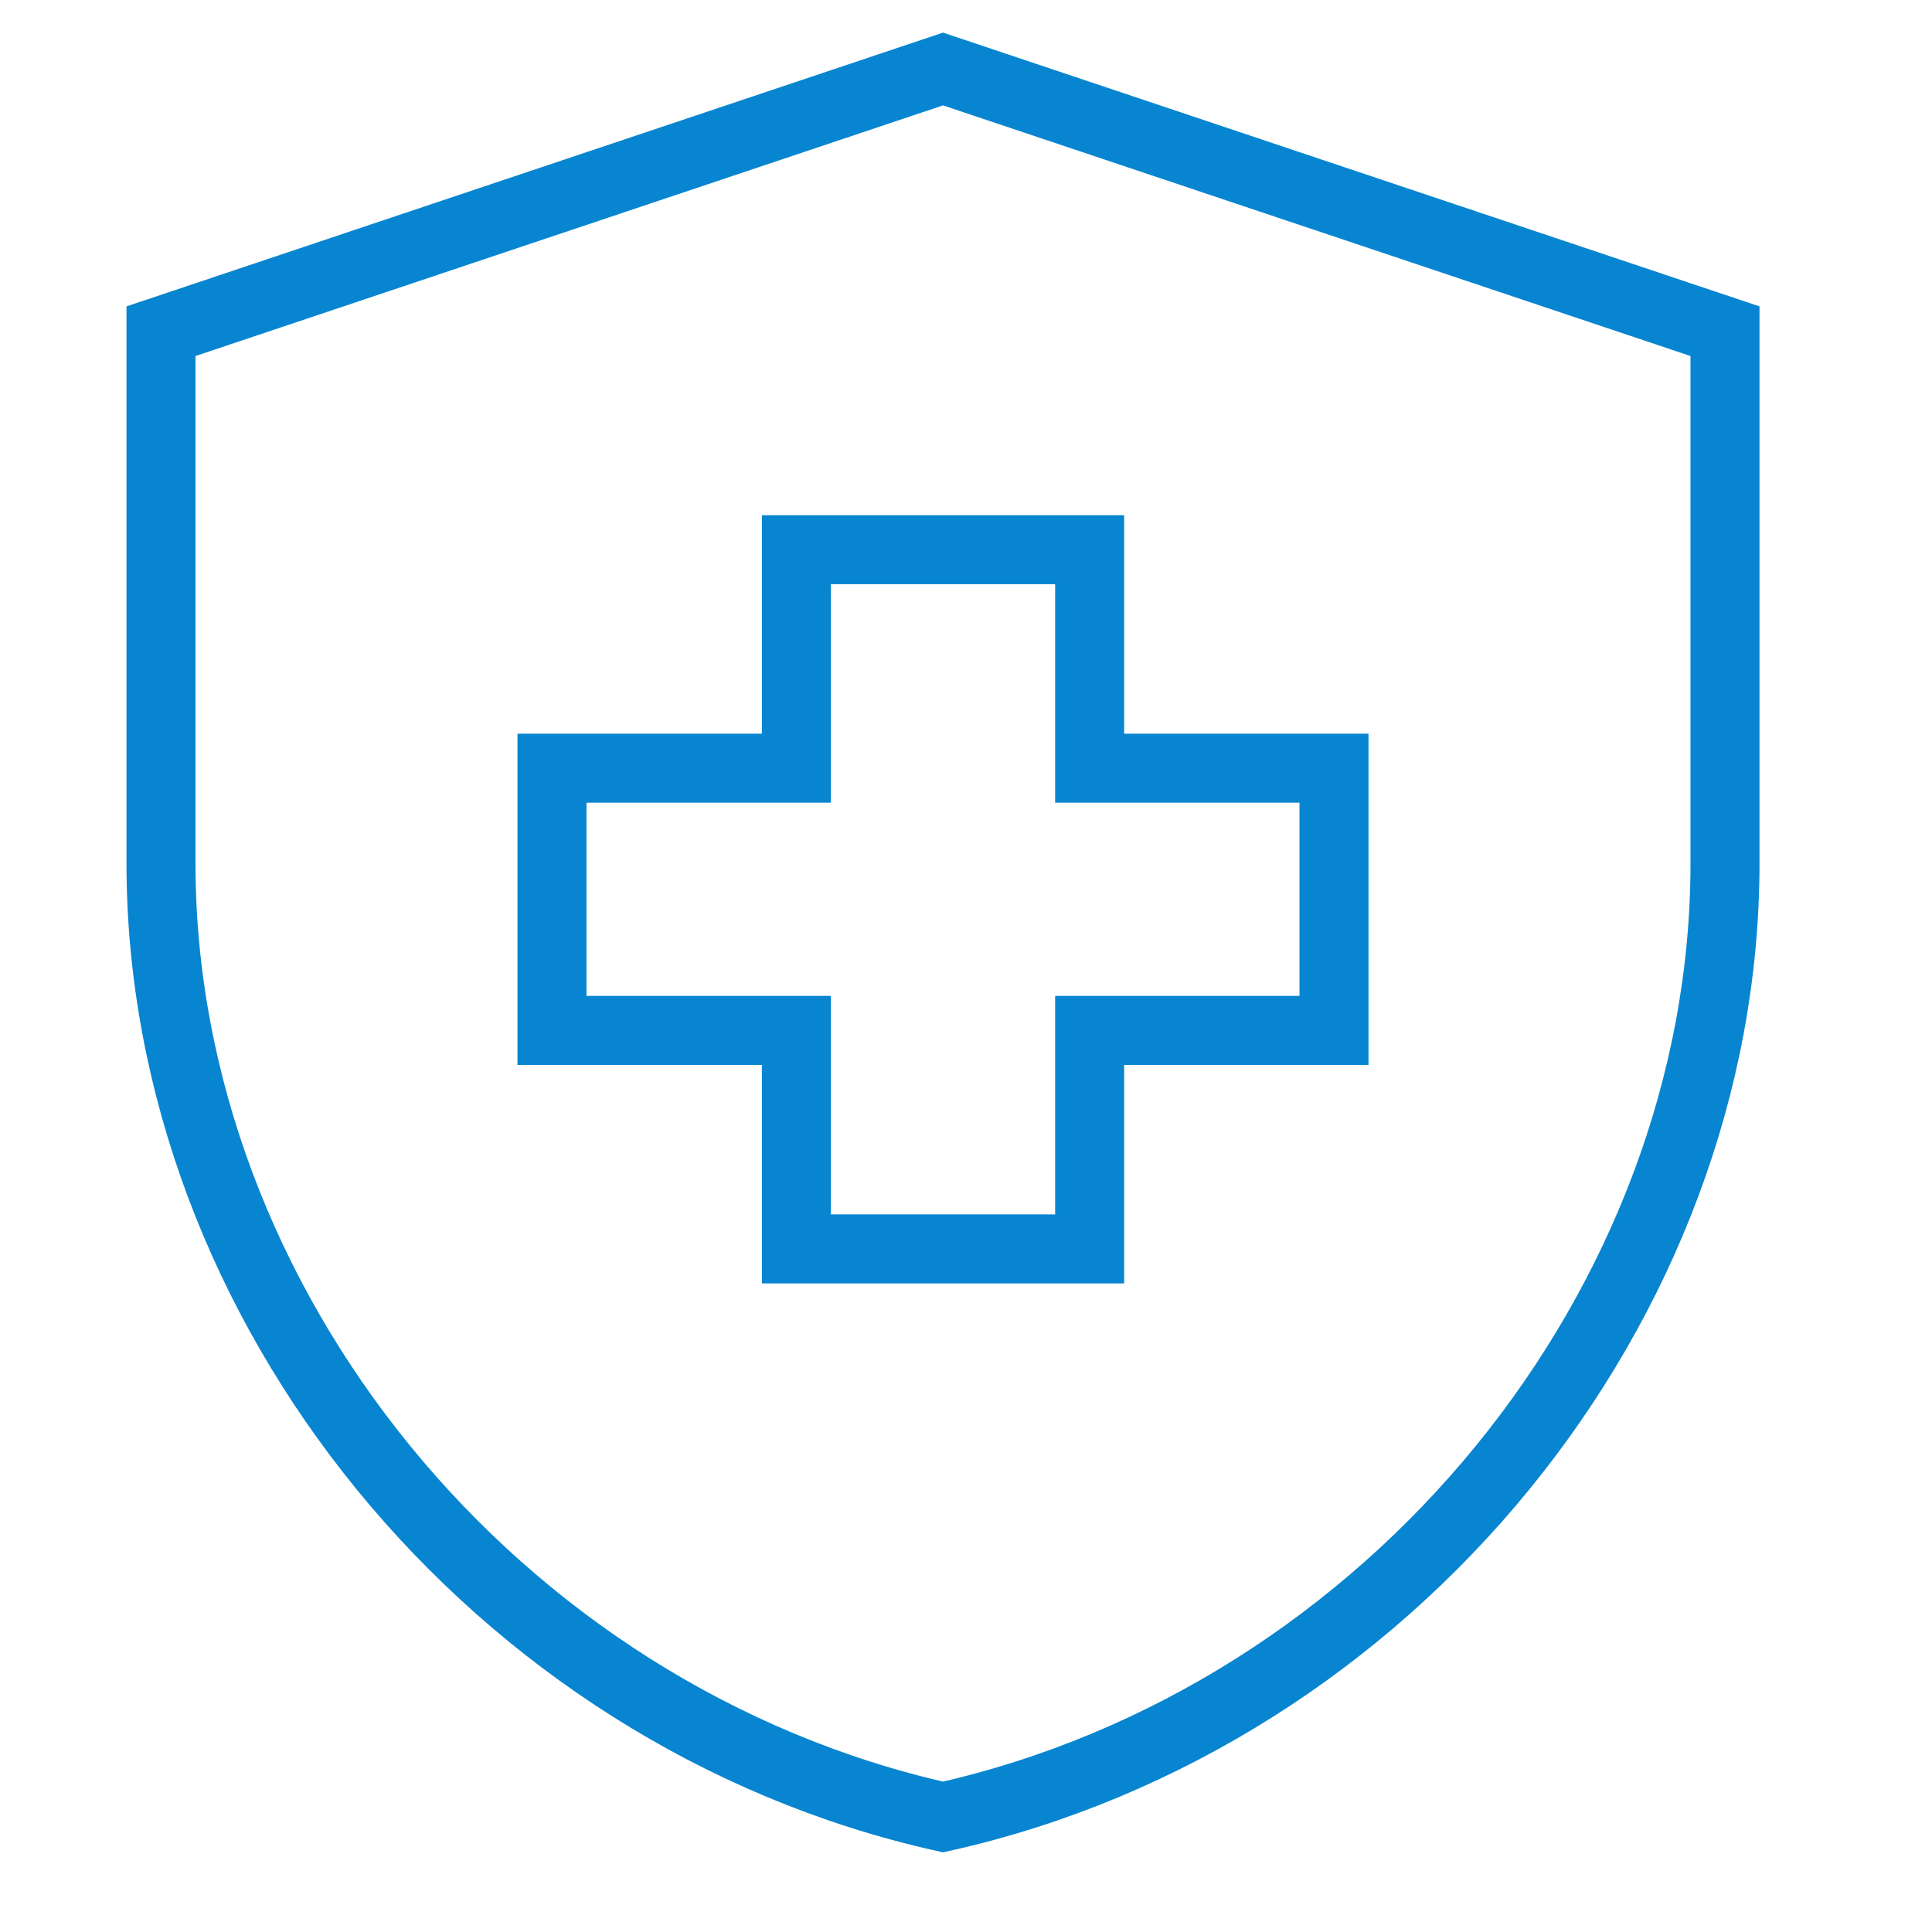
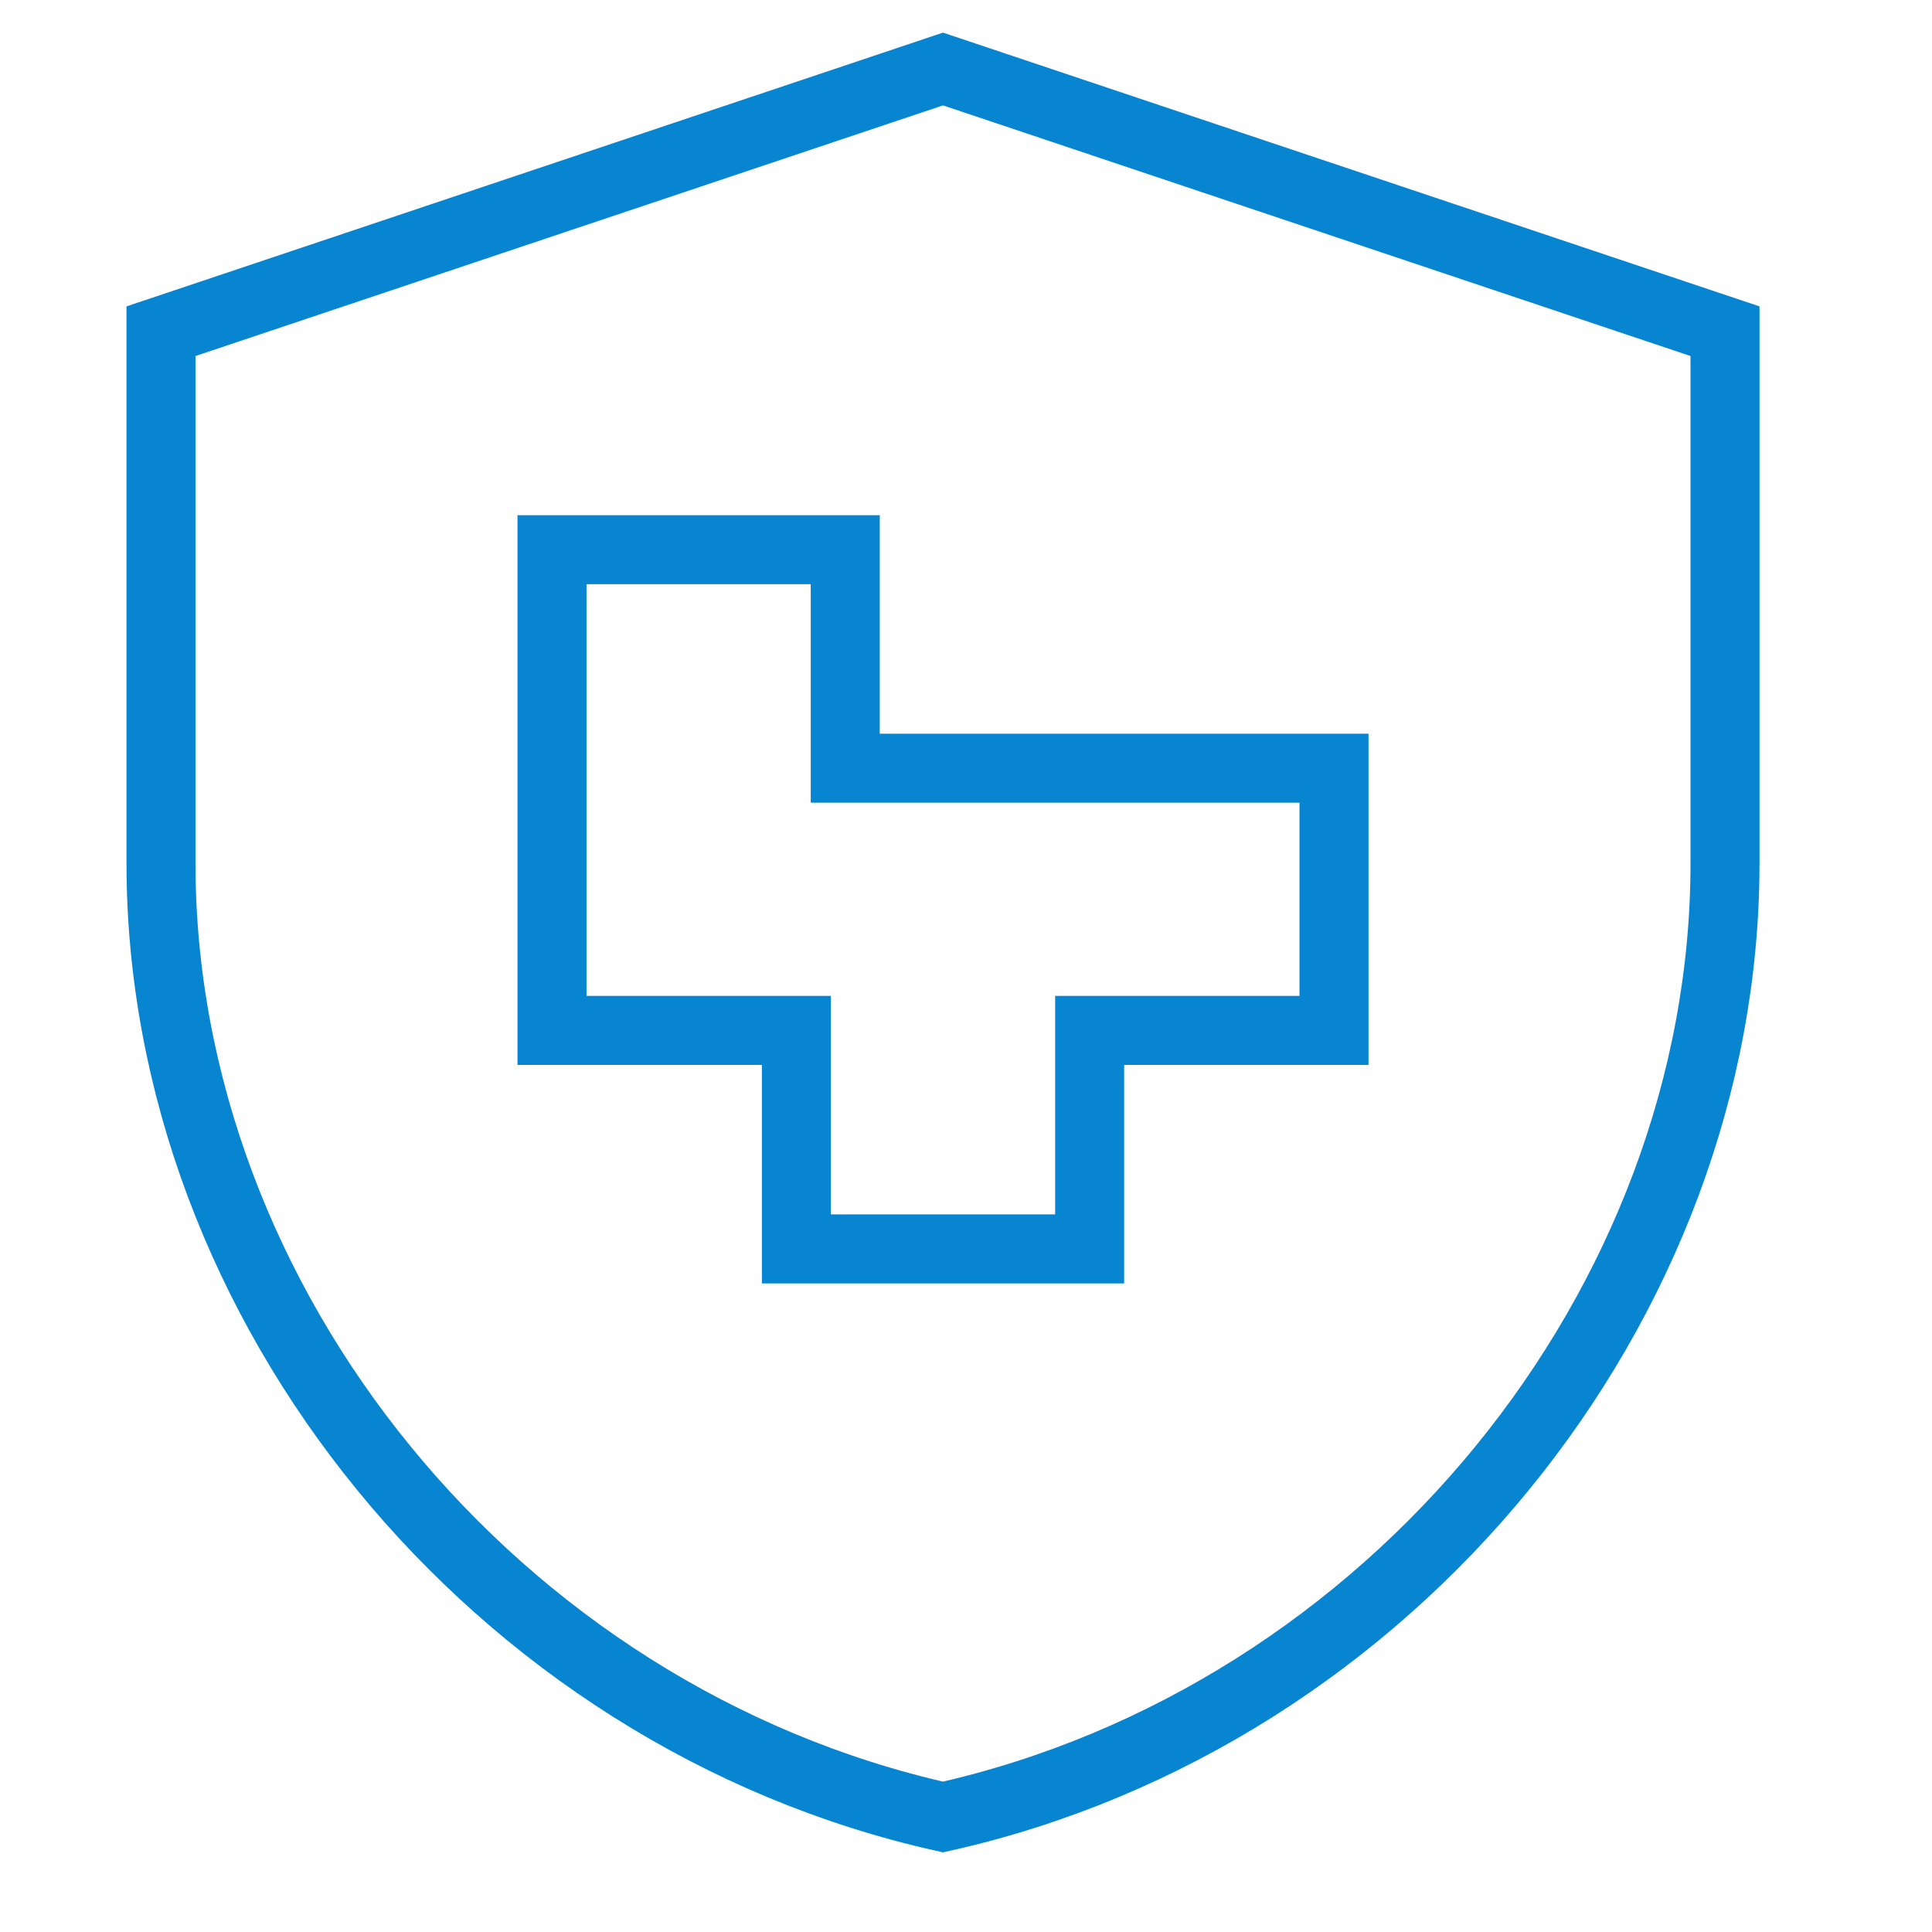
<svg xmlns="http://www.w3.org/2000/svg" width="42" height="42" viewBox="0 0 42 42">
  <g id="health_and_safety_black_24dp" transform="translate(-0.5 -0.5)">
-     <rect id="Rectangle_22" data-name="Rectangle 22" width="42" height="42" transform="translate(0.5 0.5)" fill="none" />
-     <path id="Path_25" data-name="Path 25" d="M17.813,22.9H12.5V17.2h5.313V12.45h6.375V17.2H29.5v5.7H24.188v4.75H17.813ZM21,2,4,7.7V19.271C4,28.866,11.246,37.815,21,40c9.754-2.185,17-11.134,17-20.729V7.7Z" fill="none" stroke="#0885d0" stroke-width="1.5" />
+     <path id="Path_25" data-name="Path 25" d="M17.813,22.9H12.5V17.2V12.45h6.375V17.2H29.5v5.7H24.188v4.75H17.813ZM21,2,4,7.7V19.271C4,28.866,11.246,37.815,21,40c9.754-2.185,17-11.134,17-20.729V7.7Z" fill="none" stroke="#0885d0" stroke-width="1.5" />
  </g>
</svg>